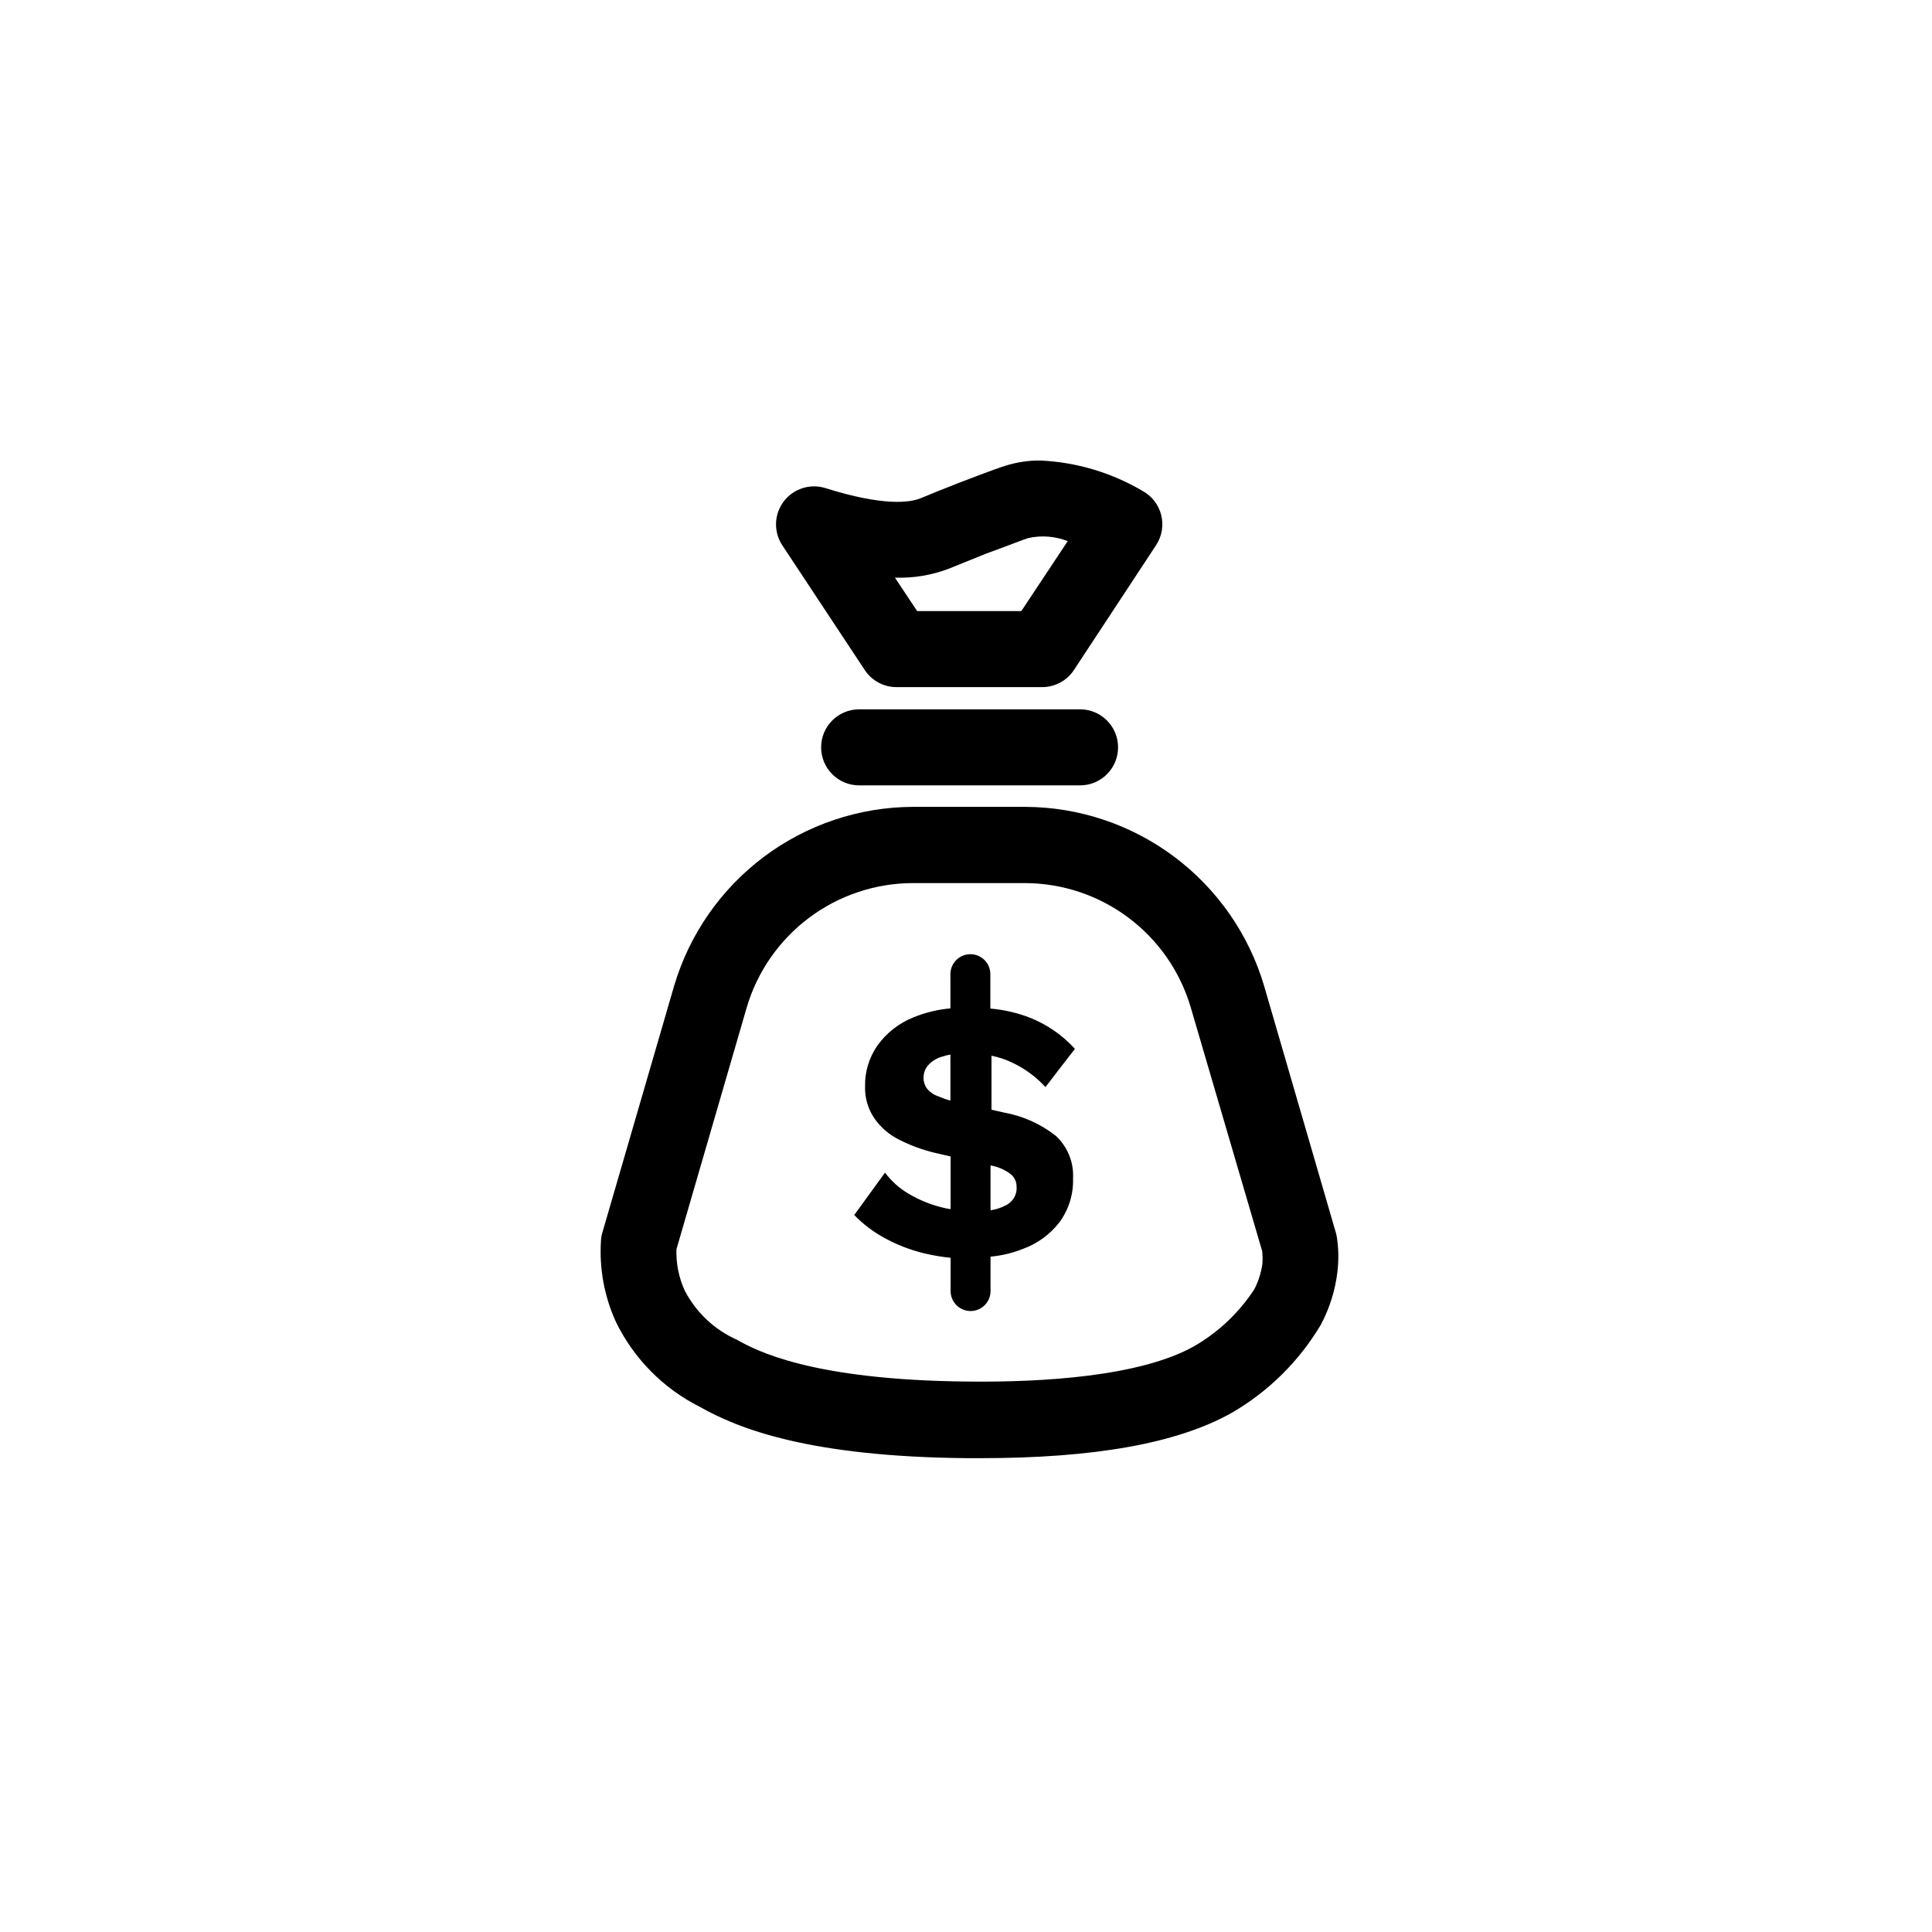
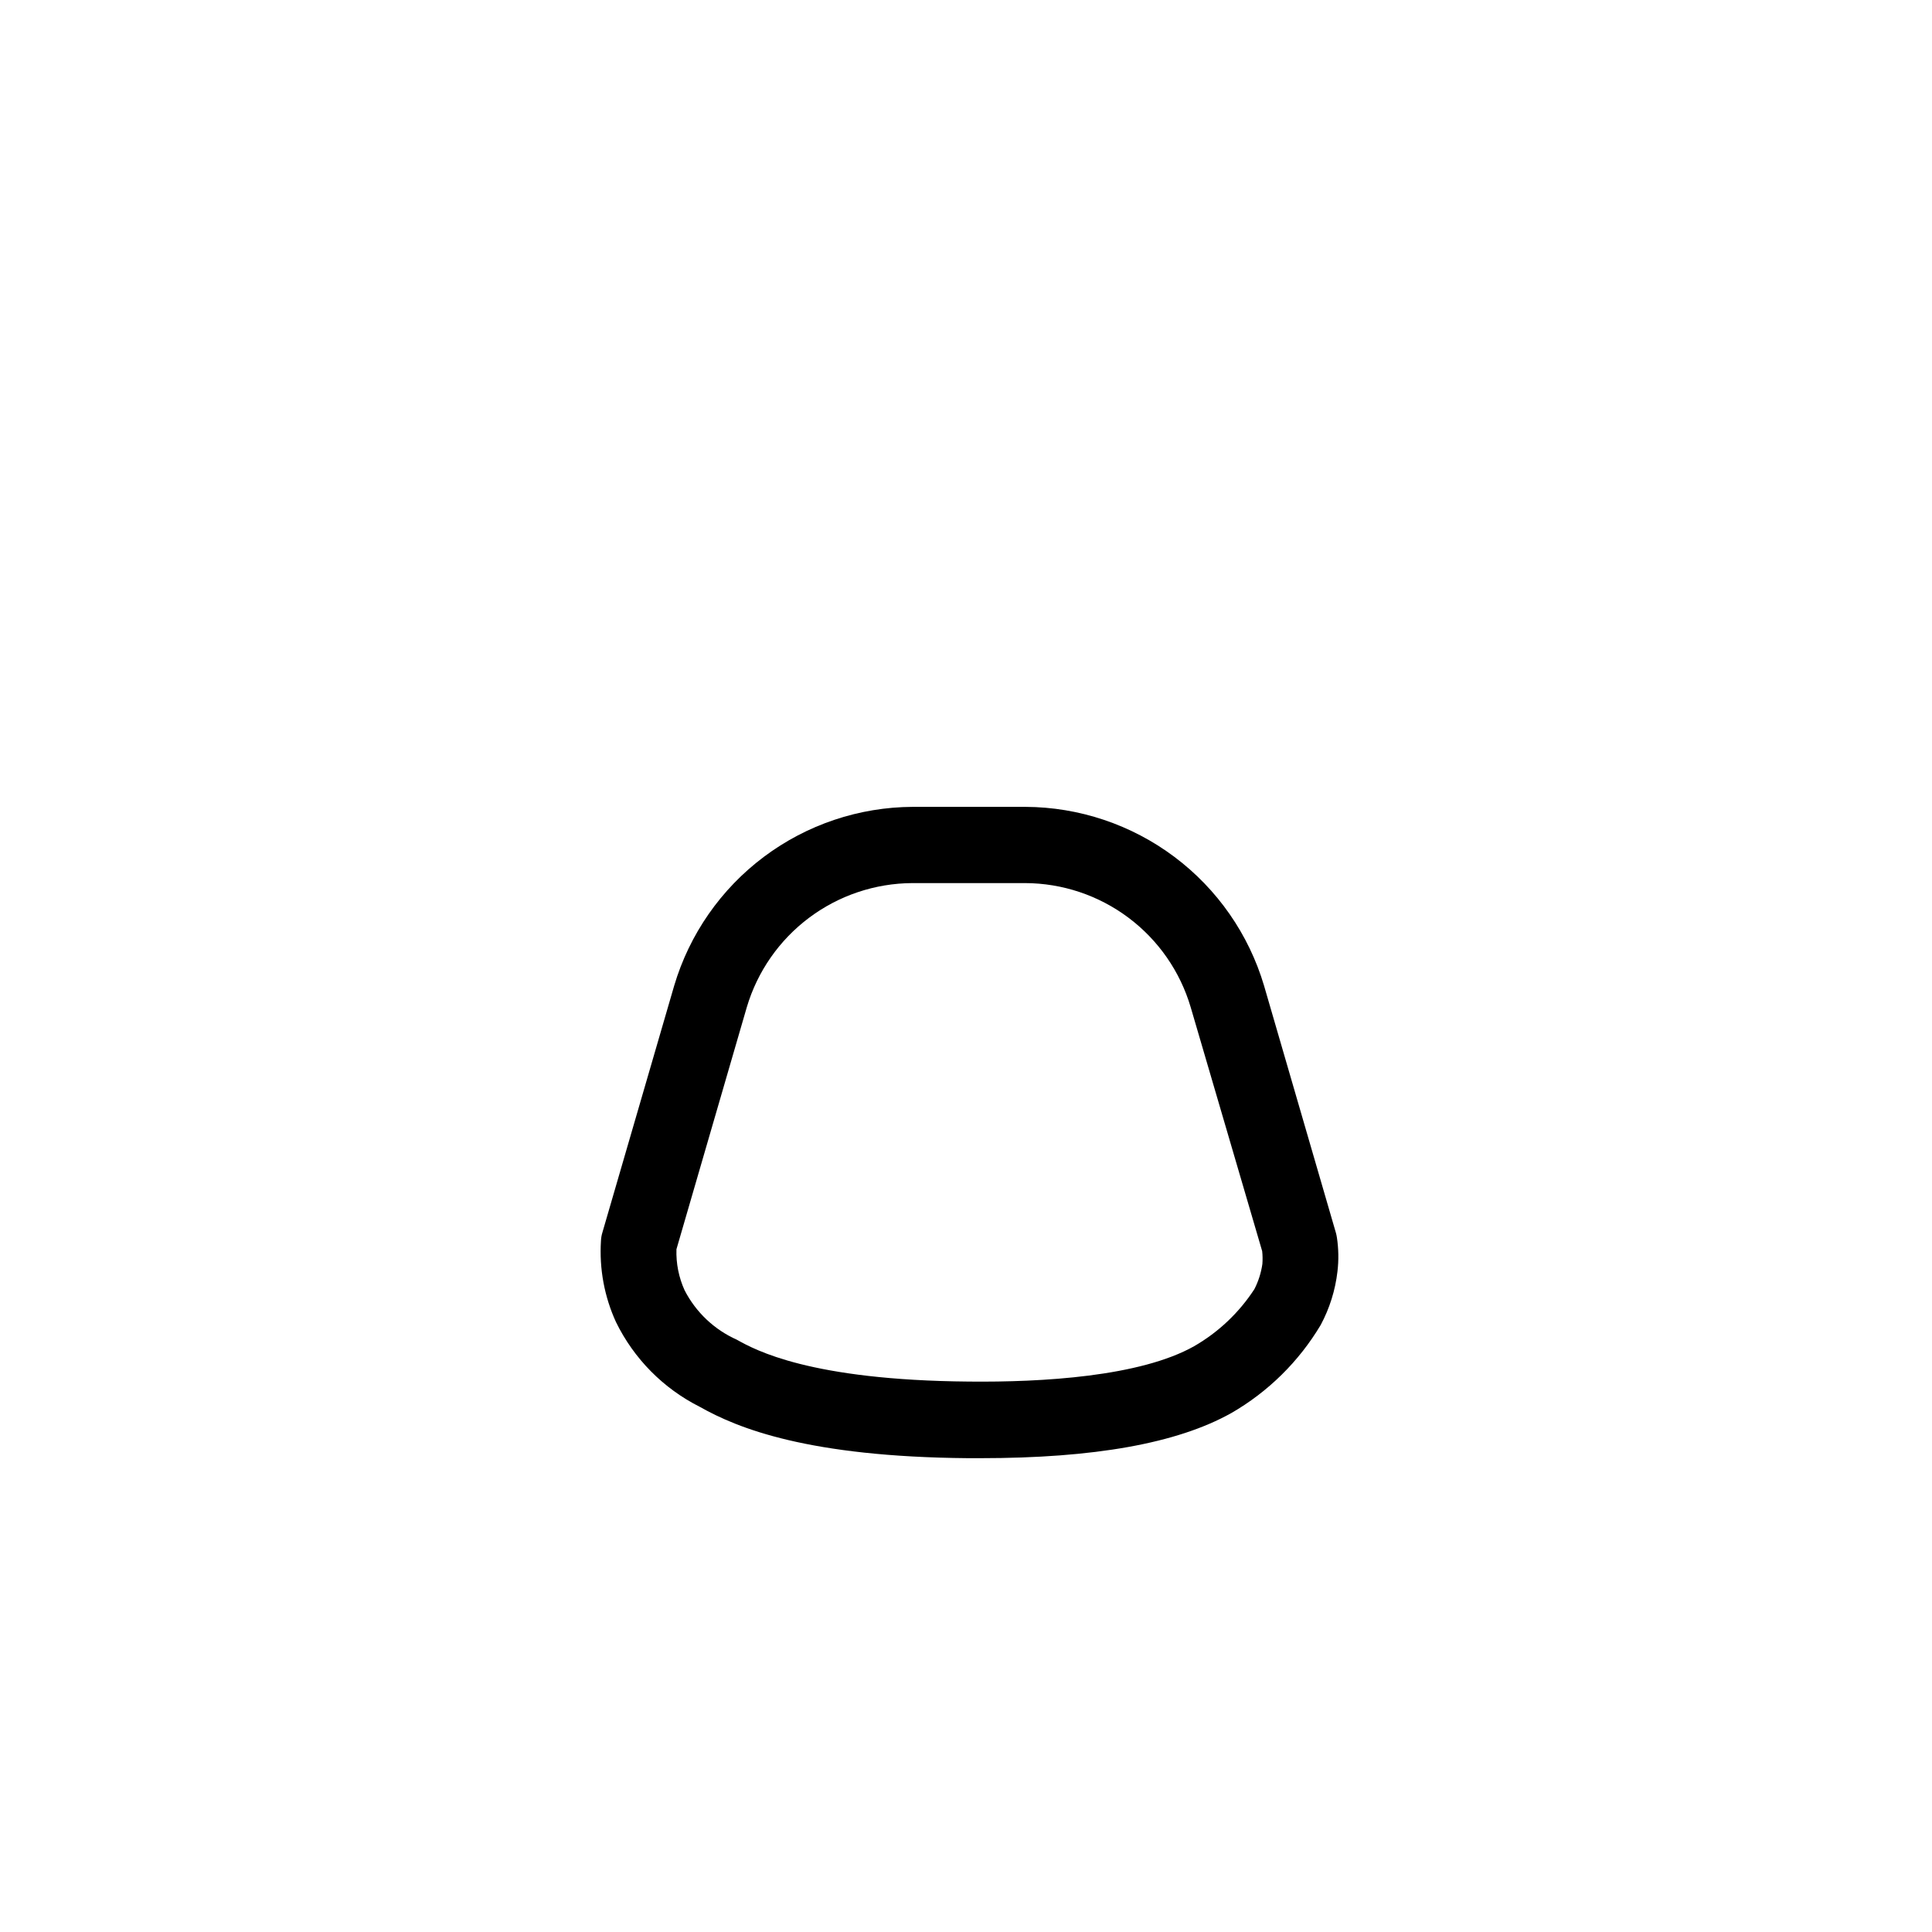
<svg xmlns="http://www.w3.org/2000/svg" fill="#000000" width="800px" height="800px" version="1.1" viewBox="144 144 512 512">
  <g>
-     <path d="m373.2 321.61c1.875 2.812 5.035 4.496 8.414 4.484h38.543c3.379 0.012 6.535-1.672 8.414-4.484l21.812-33.148c1.551-2.367 2.035-5.277 1.336-8.016-0.699-2.742-2.519-5.062-5.012-6.394-8.203-4.816-17.453-7.566-26.957-8.012-3.176-0.031-6.34 0.445-9.367 1.41-2.973 0.906-11.789 4.332-12.191 4.484-4.434 1.715-7.609 3.023-9.27 3.727l-1.008 0.402c-2.769 1.109-9.672 2.168-25.191-2.719h-0.004c-4.051-1.258-8.461 0.16-11.023 3.543-2.559 3.387-2.727 8.012-0.41 11.574zm22.117-26.852 1.258-0.504 8.867-3.578c5.039-1.812 9.723-3.68 11.035-4.082 3.496-0.781 7.144-0.5 10.48 0.809l-12.293 18.539h-27.609l-5.894-8.867c4.824 0.176 9.641-0.613 14.156-2.316z" />
    <path d="m498.29 471.94c-0.059-0.406-0.145-0.809-0.254-1.207l-19.043-65.496c-4.047-13.645-12.383-25.625-23.773-34.164-11.387-8.539-25.223-13.184-39.453-13.246h-29.879c-14.23 0.062-28.066 4.707-39.457 13.246-11.387 8.539-19.723 20.52-23.77 34.164l-18.992 65.293c-0.238 0.75-0.375 1.531-0.406 2.316-0.469 7.391 0.898 14.781 3.981 21.516 4.75 9.719 12.555 17.613 22.219 22.469 10.078 5.691 28.719 13.25 71.137 13.602h3.176c30.23 0 52.195-3.93 66.504-11.941v0.004c9.781-5.633 17.949-13.684 23.727-23.379 2.356-4.398 3.859-9.199 4.434-14.156 0.355-3 0.305-6.031-0.148-9.02zm-19.75 7.055c-0.332 2.316-1.047 4.566-2.117 6.648-4.055 6.231-9.527 11.41-15.969 15.117-14.309 8.062-40.305 9.574-59.652 9.371-42.219-0.352-56.73-8.414-61.516-11.082v-0.004c-5.977-2.66-10.863-7.281-13.855-13.098-1.551-3.414-2.289-7.137-2.164-10.883l18.641-64.137c2.812-9.469 8.598-17.777 16.5-23.703 7.902-5.926 17.504-9.148 27.383-9.195h29.875c9.879 0.031 19.488 3.246 27.395 9.176 7.906 5.926 13.688 14.246 16.484 23.723l18.945 64.641c0.125 1.137 0.141 2.285 0.051 3.426z" />
-     <path d="m371.68 331.98c-5.562 0-10.074 4.512-10.074 10.074 0 5.566 4.512 10.078 10.074 10.078h58.543c5.566 0 10.078-4.512 10.078-10.078 0-5.562-4.512-10.074-10.078-10.074z" />
-     <path d="m411.89 425.44c3.477 1.574 6.594 3.84 9.172 6.648l4.129-5.391 3.68-4.734c-3.297-3.633-7.379-6.457-11.941-8.262-3.359-1.305-6.887-2.121-10.477-2.418v-9.121c0-2.922-2.371-5.289-5.293-5.289s-5.289 2.367-5.289 5.289c-0.027 0.184-0.027 0.371 0 0.555v8.516c-3.359 0.293-6.652 1.09-9.773 2.367-3.812 1.516-7.117 4.082-9.523 7.406-2.227 3.168-3.391 6.961-3.324 10.832-0.102 3.004 0.742 5.965 2.418 8.465 1.664 2.422 3.918 4.383 6.551 5.691 3.035 1.555 6.25 2.738 9.57 3.527l4.133 0.957v13.957c-0.902-0.117-1.797-0.305-2.672-0.555-2.969-0.777-5.82-1.965-8.461-3.527-2.438-1.426-4.562-3.328-6.25-5.594l-8.16 11.234c2.332 2.406 5.016 4.445 7.961 6.047 3.293 1.824 6.816 3.195 10.477 4.082 2.34 0.566 4.711 0.969 7.106 1.207v8.312c-0.023 0.168-0.023 0.34 0 0.504 0 2.922 2.367 5.293 5.289 5.293s5.289-2.371 5.289-5.293v-9.117c2.957-0.273 5.859-0.973 8.617-2.066 3.856-1.406 7.231-3.891 9.723-7.152 2.426-3.348 3.668-7.406 3.527-11.539 0.227-4.231-1.434-8.344-4.535-11.234-4.004-3.168-8.727-5.297-13.754-6.195l-3.324-0.754v-14.312c1.77 0.352 3.496 0.91 5.137 1.664zm-19.445 9.02c-1.164-0.422-2.184-1.176-2.922-2.168-1.18-1.859-1.016-4.266 0.402-5.945 0.996-1.113 2.289-1.922 3.731-2.316 0.719-0.25 1.461-0.438 2.215-0.555v12.191c-1.168-0.324-2.312-0.73-3.426-1.207zm19.145 20.504c1.145 0.785 1.824 2.086 1.812 3.477 0.188 2.141-1.008 4.164-2.973 5.035-1.227 0.645-2.555 1.07-3.93 1.262v-11.891c1.836 0.316 3.574 1.043 5.09 2.117z" />
  </g>
</svg>